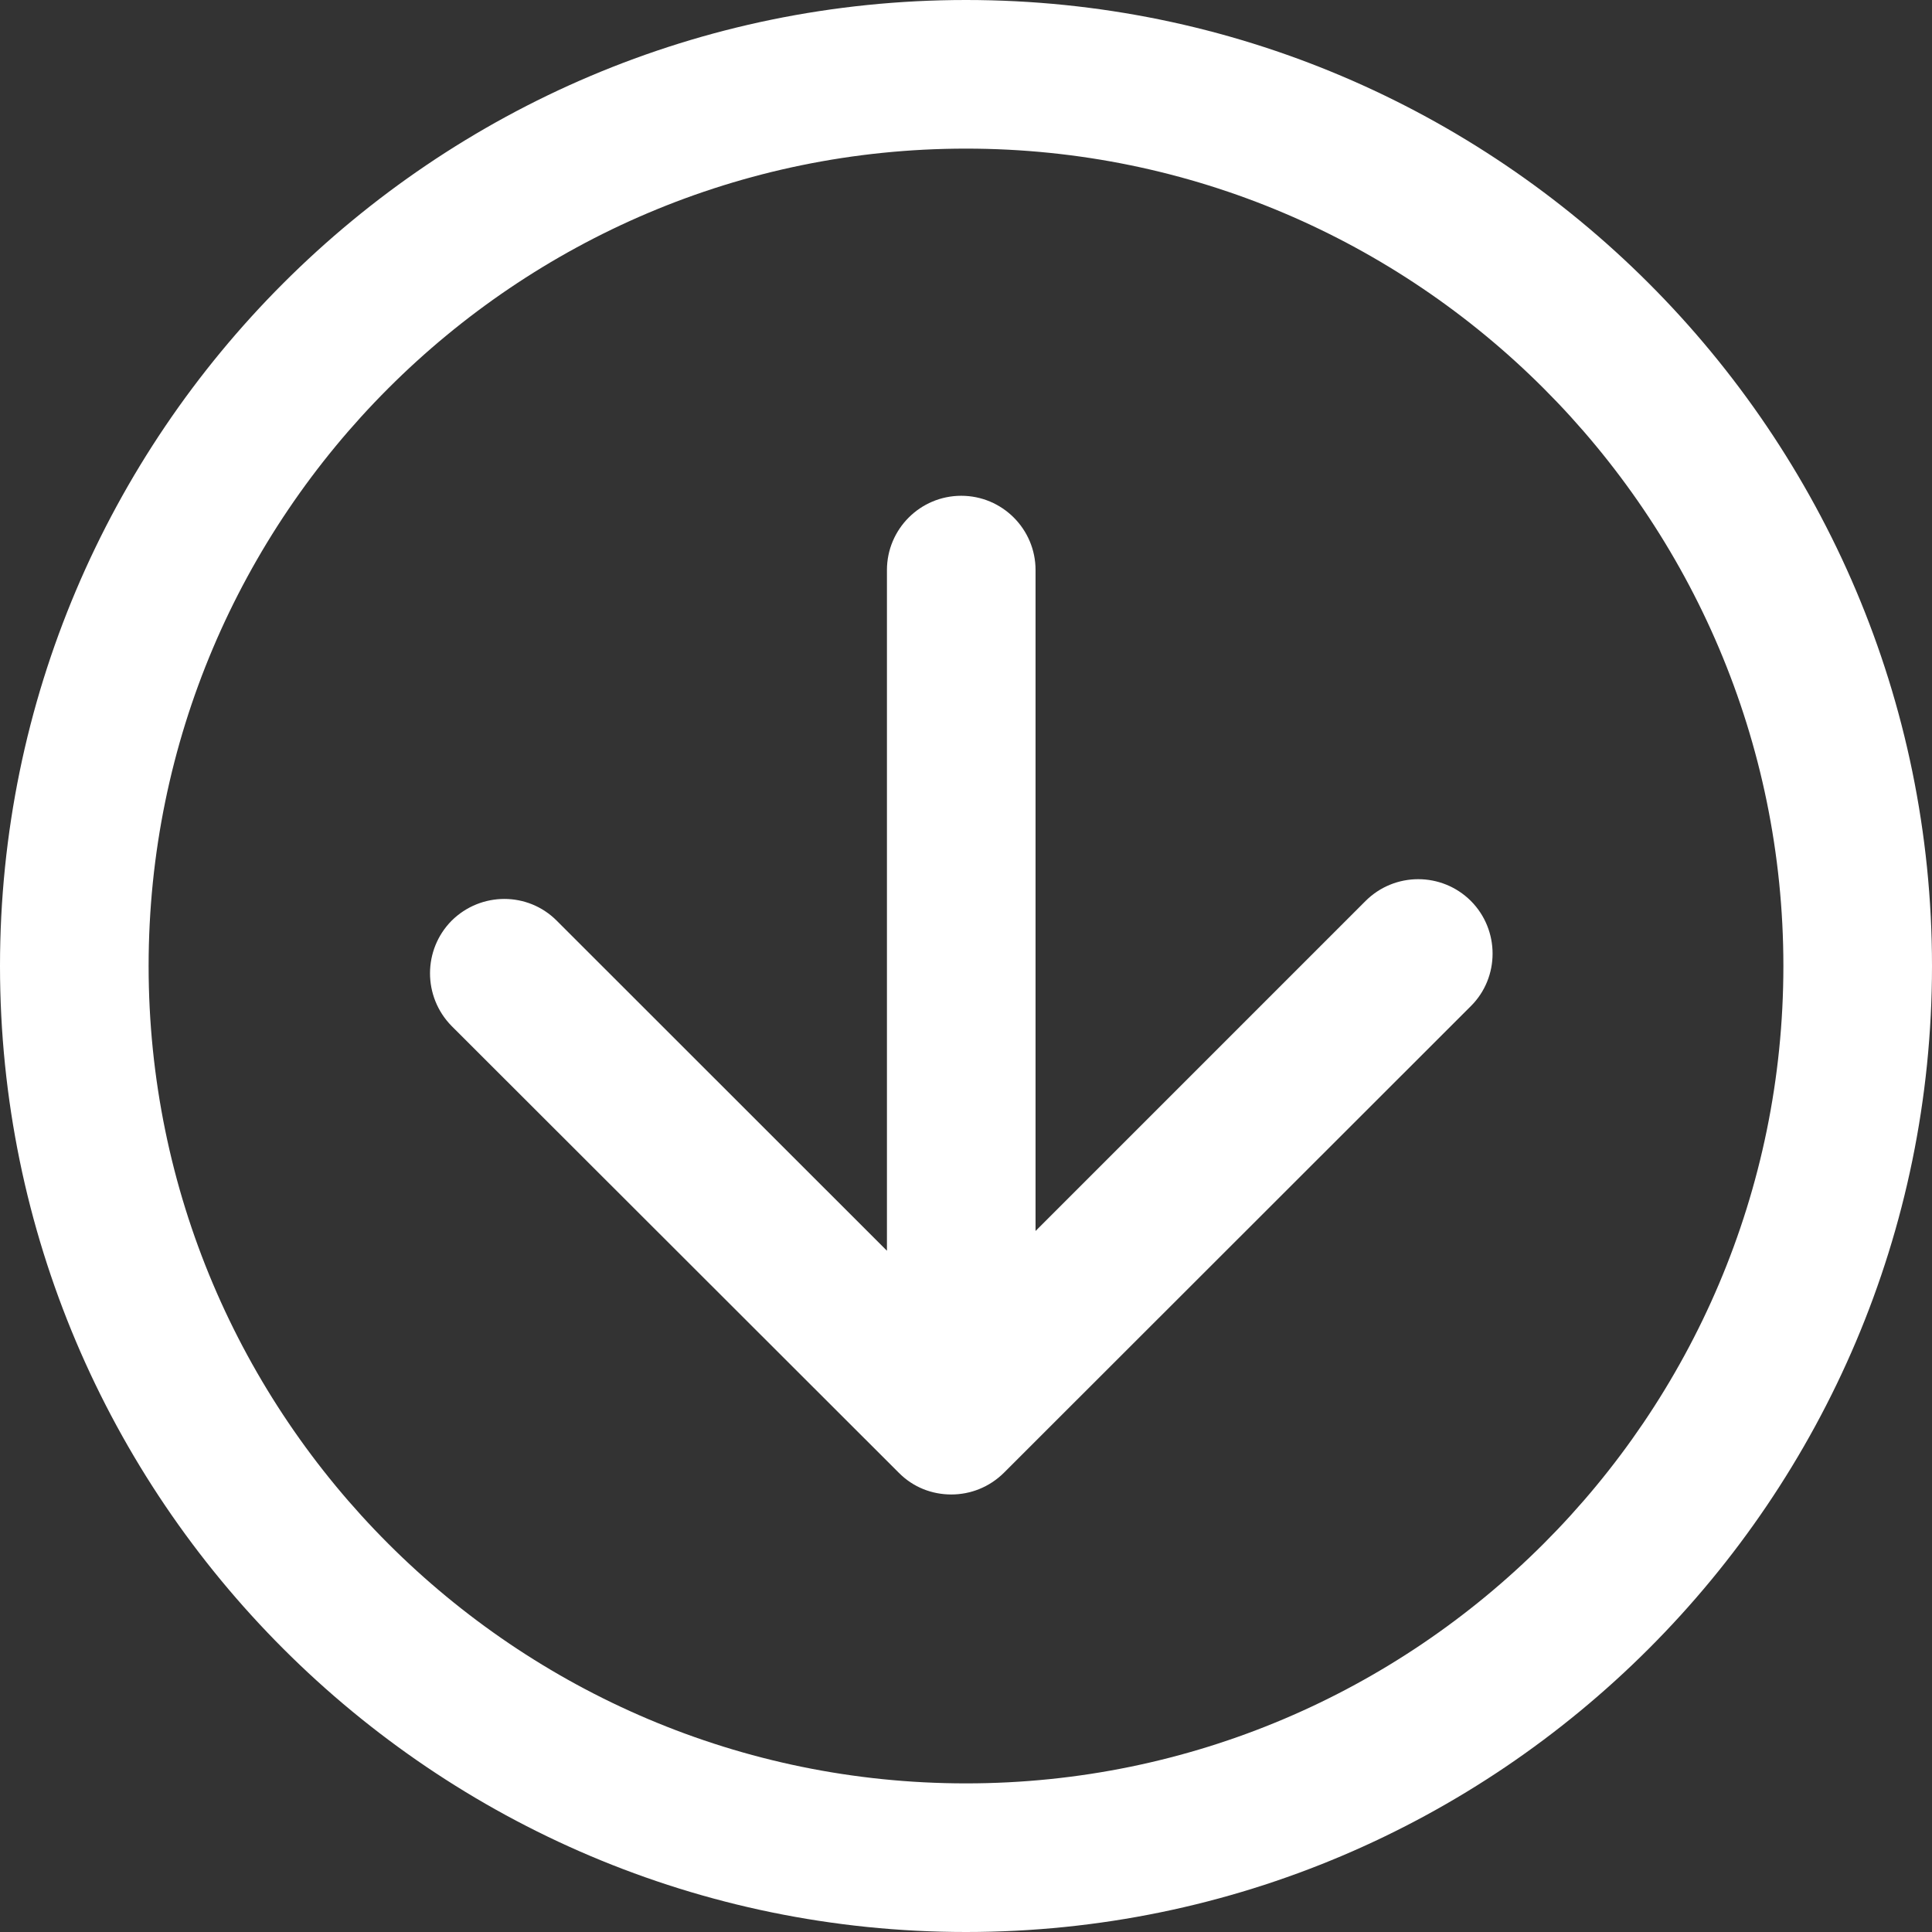
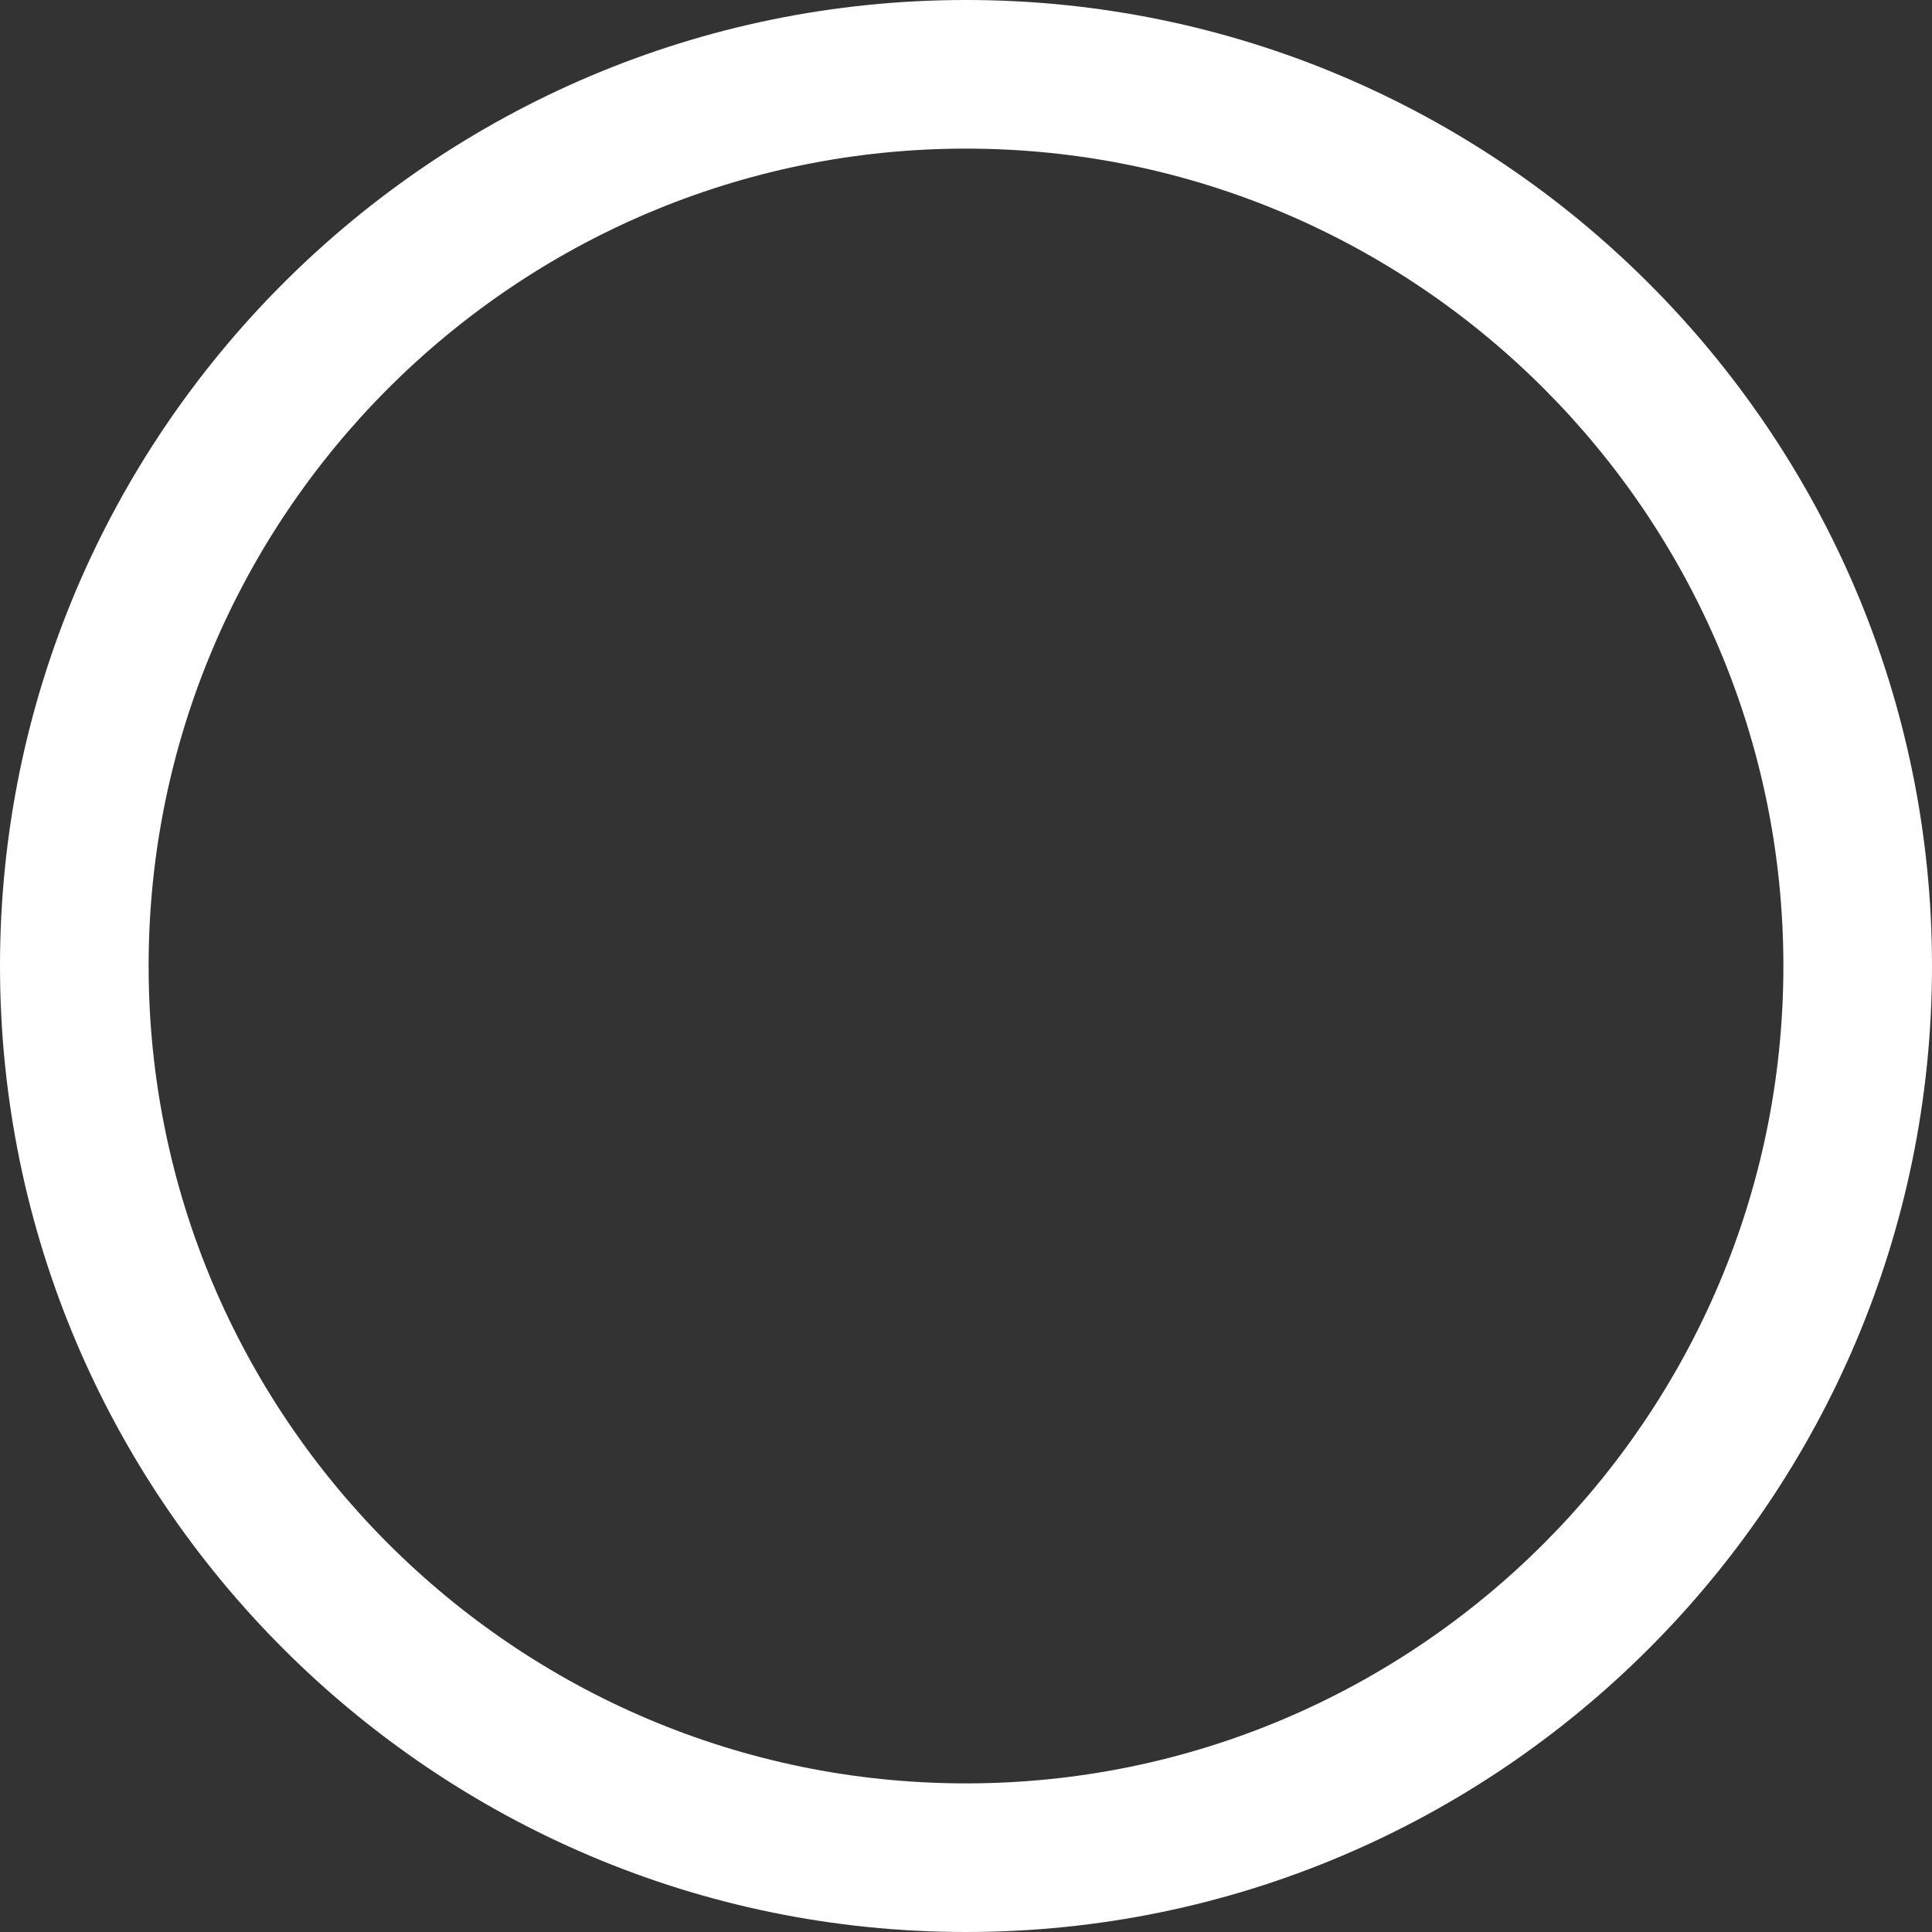
<svg xmlns="http://www.w3.org/2000/svg" version="1.1" id="图层_1" x="0px" y="0px" width="13px" height="13px" viewBox="0 0 13 13" enable-background="new 0 0 13 13" xml:space="preserve">
  <rect x="0" y="0" width="13" height="13" fill="#333333" stroke="none" />
  <g>
    <path fill="#FFFFFF" d="M13,6.5C13,2.916,10.084,0,6.5,0S0,2.916,0,6.5S2.916,13,6.5,13S13,10.084,13,6.5 M6.5,12   C3.467,12,1,9.533,1,6.5C1,3.468,3.467,1,6.5,1C9.531,1,12,3.468,12,6.5C12,9.533,9.531,12,6.5,12" />
-     <path fill="#FFFFFF" d="M9.188,6.063L6.968,8.283V3.836c0-0.276-0.224-0.5-0.5-0.5s-0.5,0.224-0.5,0.5v4.58L3.746,6.195   C3.552,6,3.236,6,3.039,6.195c-0.194,0.196-0.194,0.512,0,0.709L6.048,9.91c0.098,0.099,0.225,0.146,0.353,0.146   c0.129,0,0.256-0.049,0.354-0.146l3.142-3.14c0.195-0.194,0.195-0.512,0-0.708C9.701,5.867,9.384,5.867,9.188,6.063" />
  </g>
</svg>